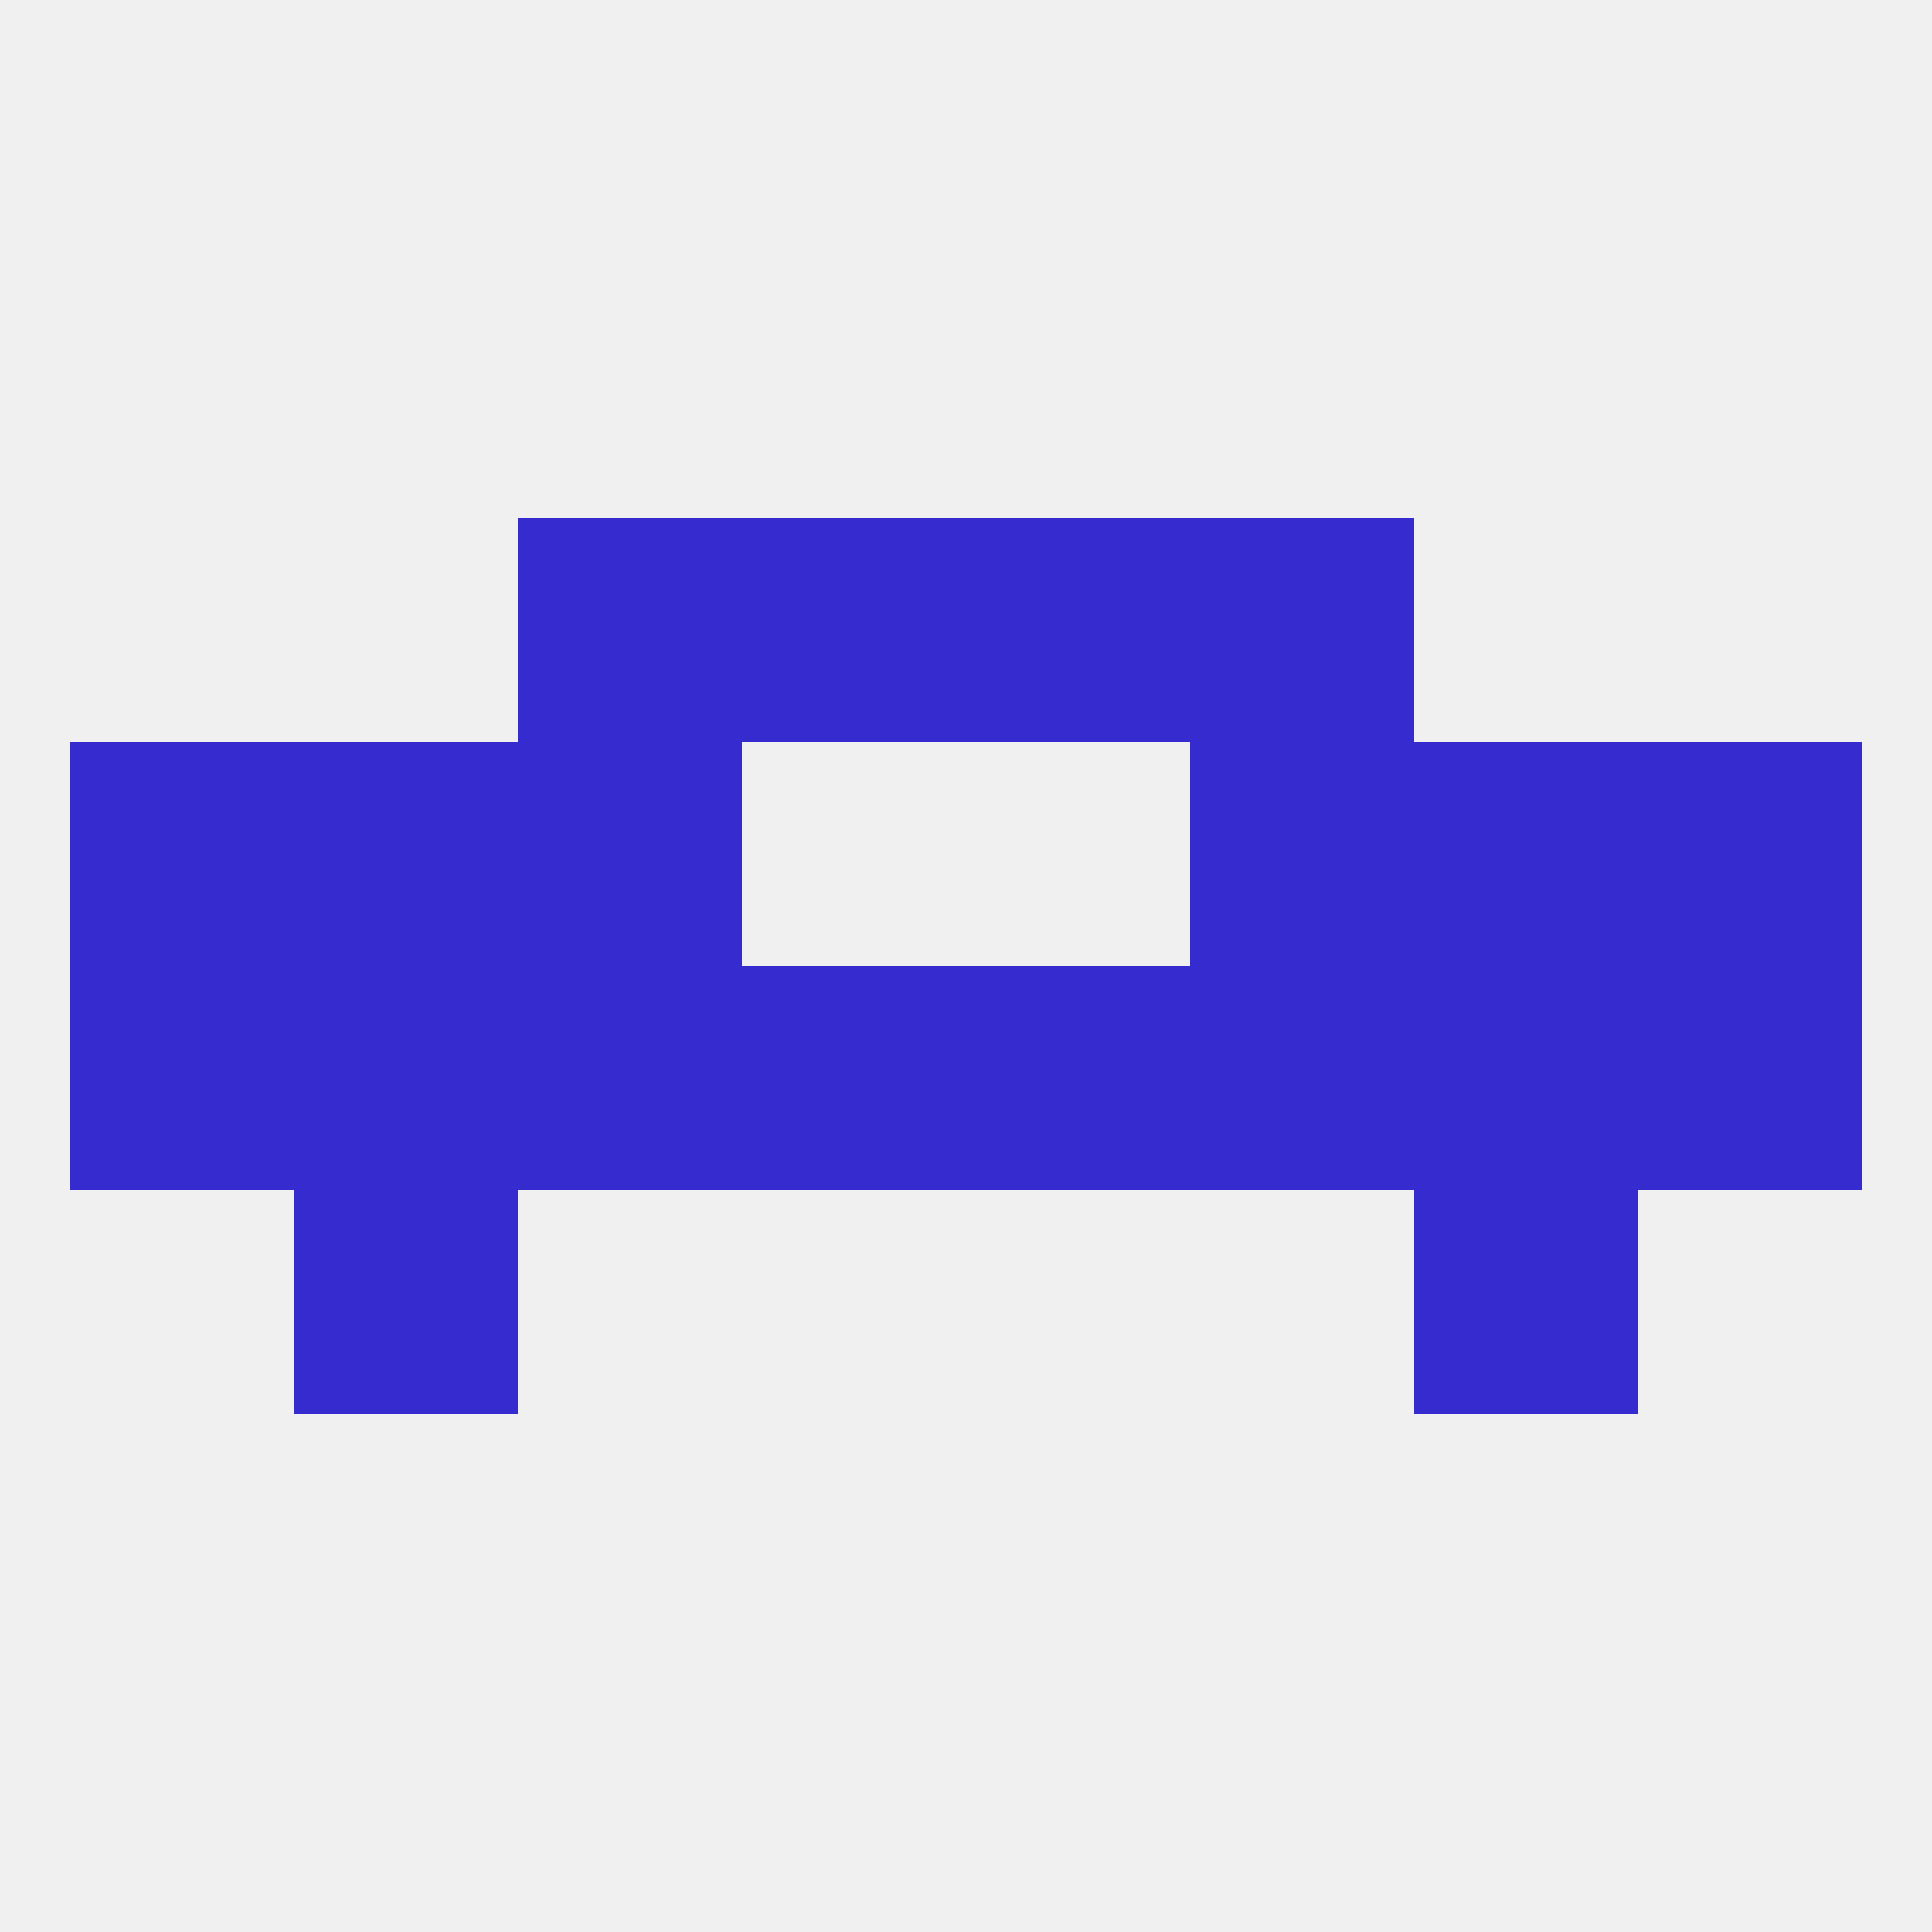
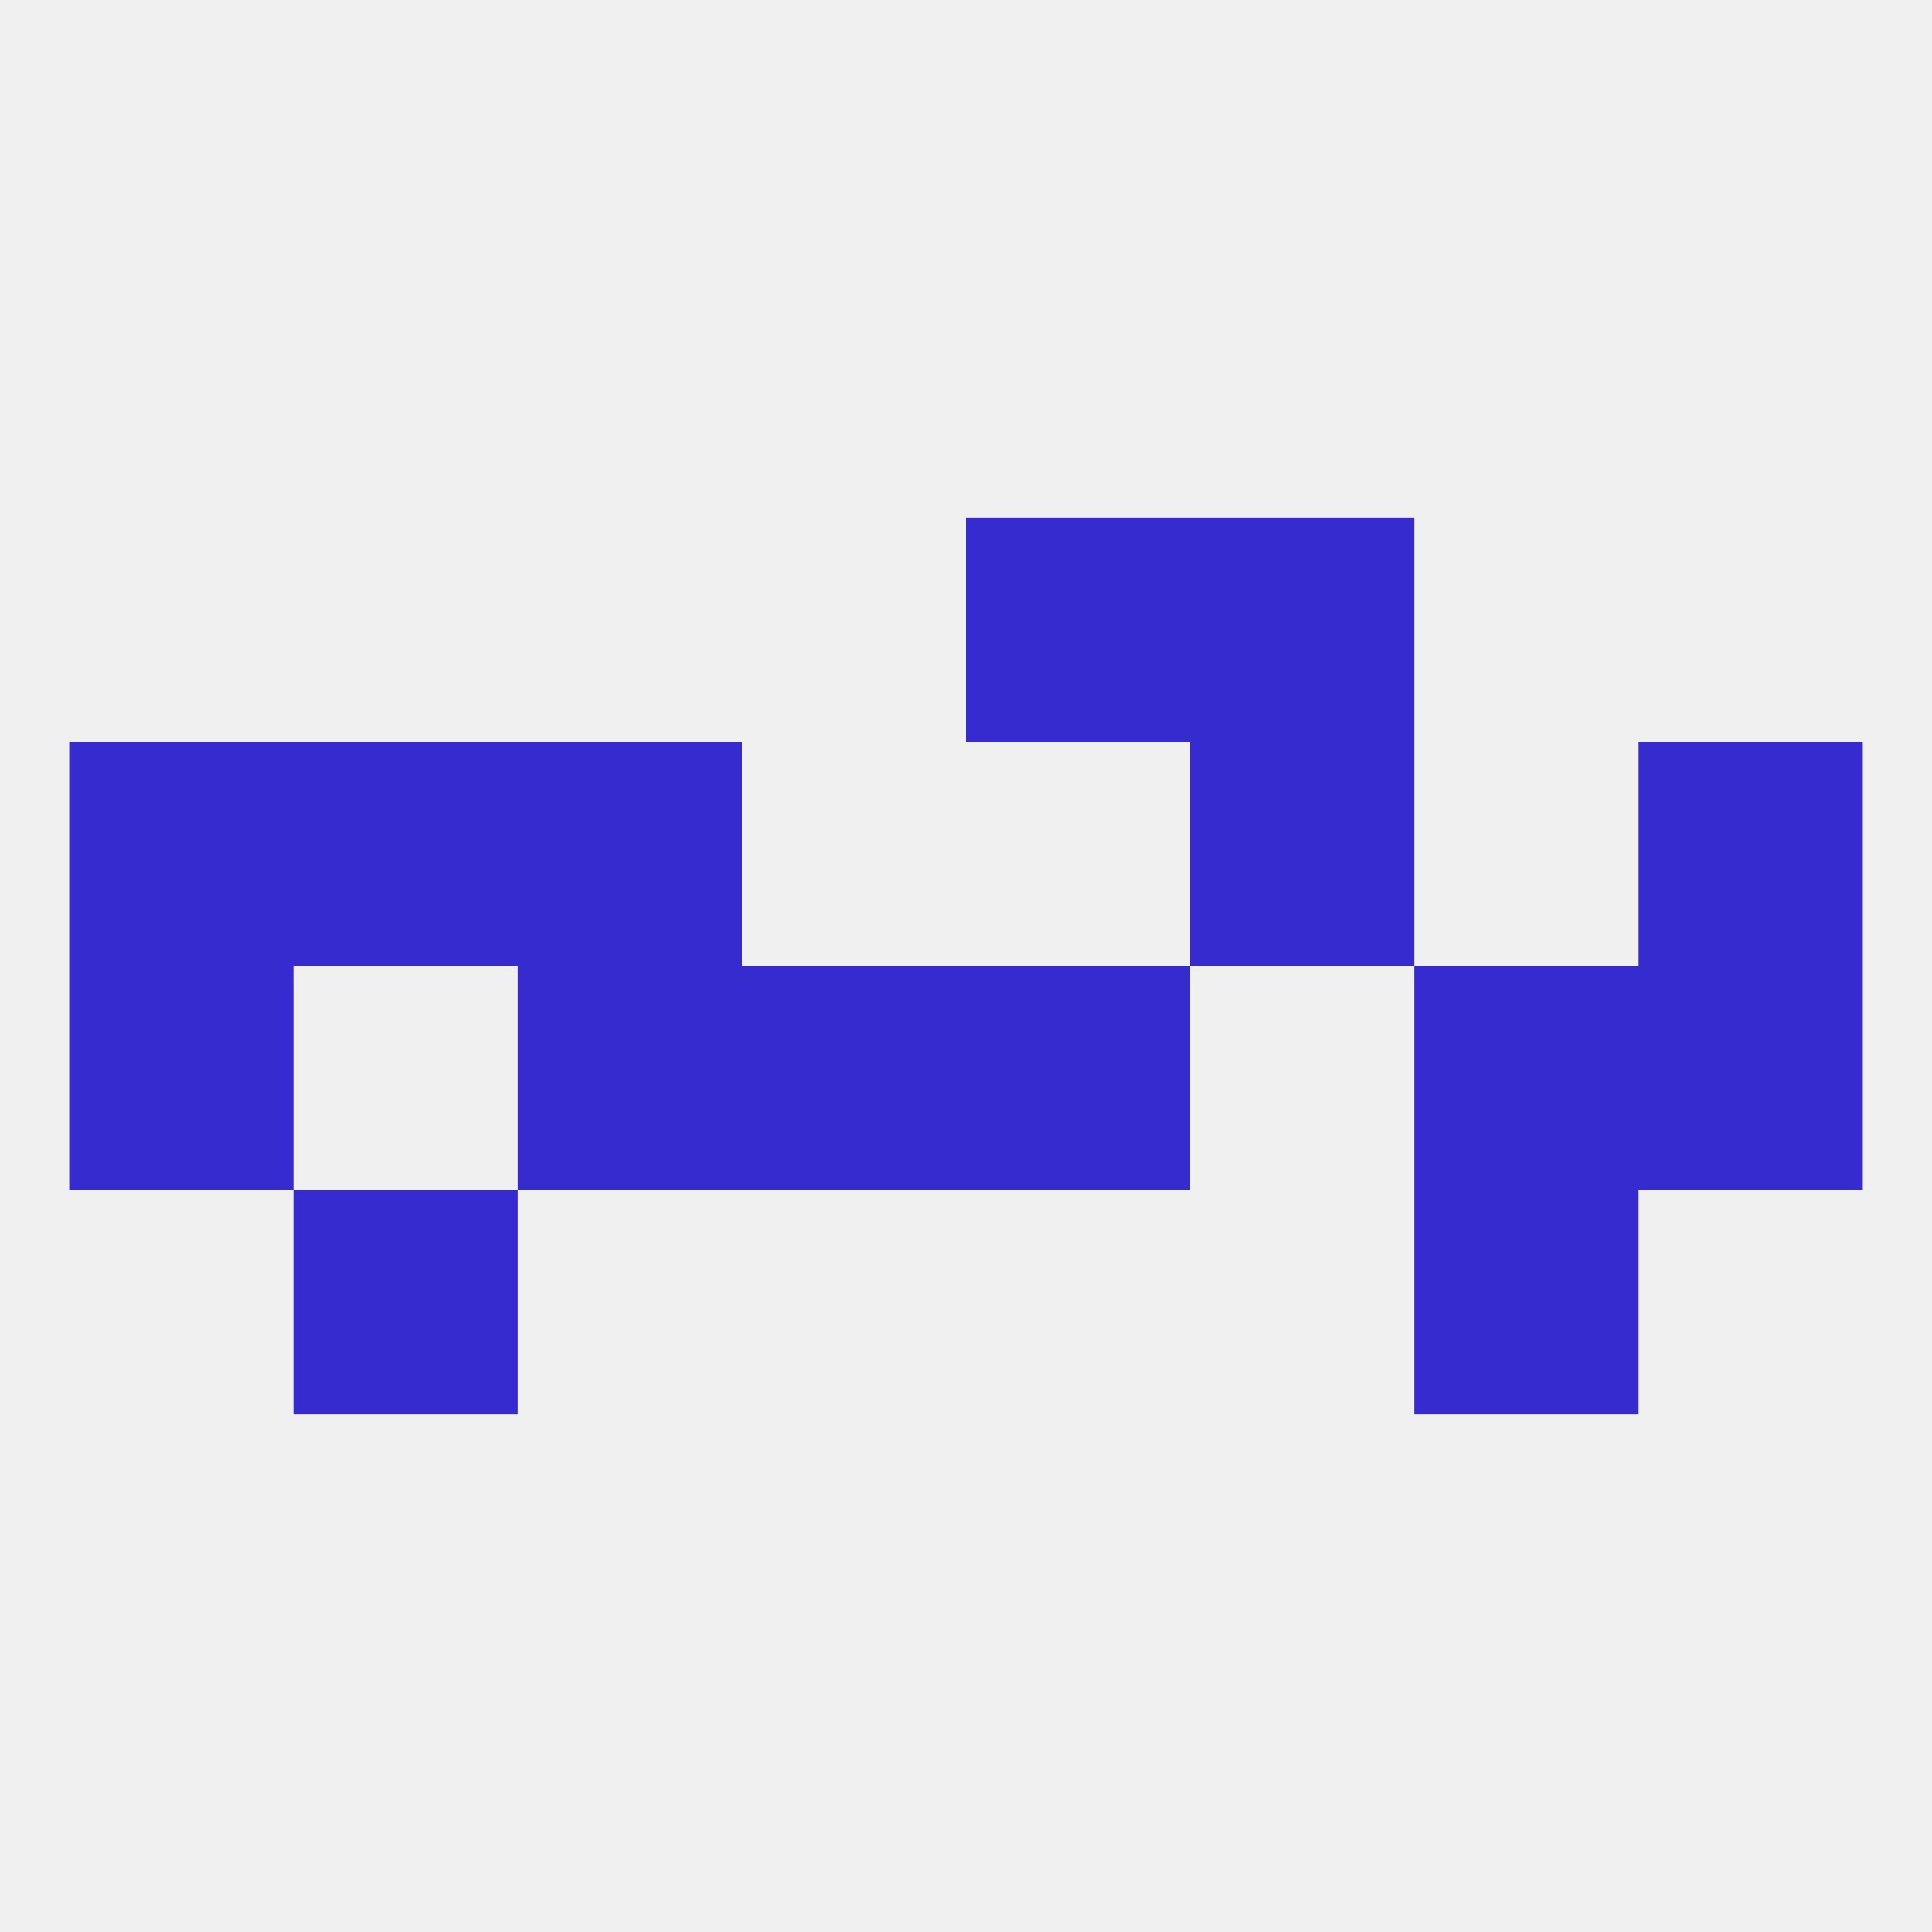
<svg xmlns="http://www.w3.org/2000/svg" version="1.1" baseprofile="full" width="250" height="250" viewBox="0 0 250 250">
  <rect width="100%" height="100%" fill="rgba(240,240,240,255)" />
  <rect x="9" y="125" width="29" height="29" fill="rgba(54,43,206,255)" />
  <rect x="212" y="125" width="29" height="29" fill="rgba(54,43,206,255)" />
  <rect x="67" y="125" width="29" height="29" fill="rgba(54,43,206,255)" />
-   <rect x="154" y="125" width="29" height="29" fill="rgba(54,43,206,255)" />
-   <rect x="38" y="125" width="29" height="29" fill="rgba(54,43,206,255)" />
  <rect x="183" y="125" width="29" height="29" fill="rgba(54,43,206,255)" />
  <rect x="96" y="125" width="29" height="29" fill="rgba(54,43,206,255)" />
  <rect x="125" y="125" width="29" height="29" fill="rgba(54,43,206,255)" />
  <rect x="67" y="96" width="29" height="29" fill="rgba(54,43,206,255)" />
  <rect x="154" y="96" width="29" height="29" fill="rgba(54,43,206,255)" />
  <rect x="9" y="96" width="29" height="29" fill="rgba(54,43,206,255)" />
  <rect x="212" y="96" width="29" height="29" fill="rgba(54,43,206,255)" />
  <rect x="38" y="96" width="29" height="29" fill="rgba(54,43,206,255)" />
-   <rect x="183" y="96" width="29" height="29" fill="rgba(54,43,206,255)" />
-   <rect x="67" y="67" width="29" height="29" fill="rgba(54,43,206,255)" />
  <rect x="154" y="67" width="29" height="29" fill="rgba(54,43,206,255)" />
-   <rect x="96" y="67" width="29" height="29" fill="rgba(54,43,206,255)" />
  <rect x="125" y="67" width="29" height="29" fill="rgba(54,43,206,255)" />
  <rect x="38" y="154" width="29" height="29" fill="rgba(54,43,206,255)" />
  <rect x="183" y="154" width="29" height="29" fill="rgba(54,43,206,255)" />
</svg>